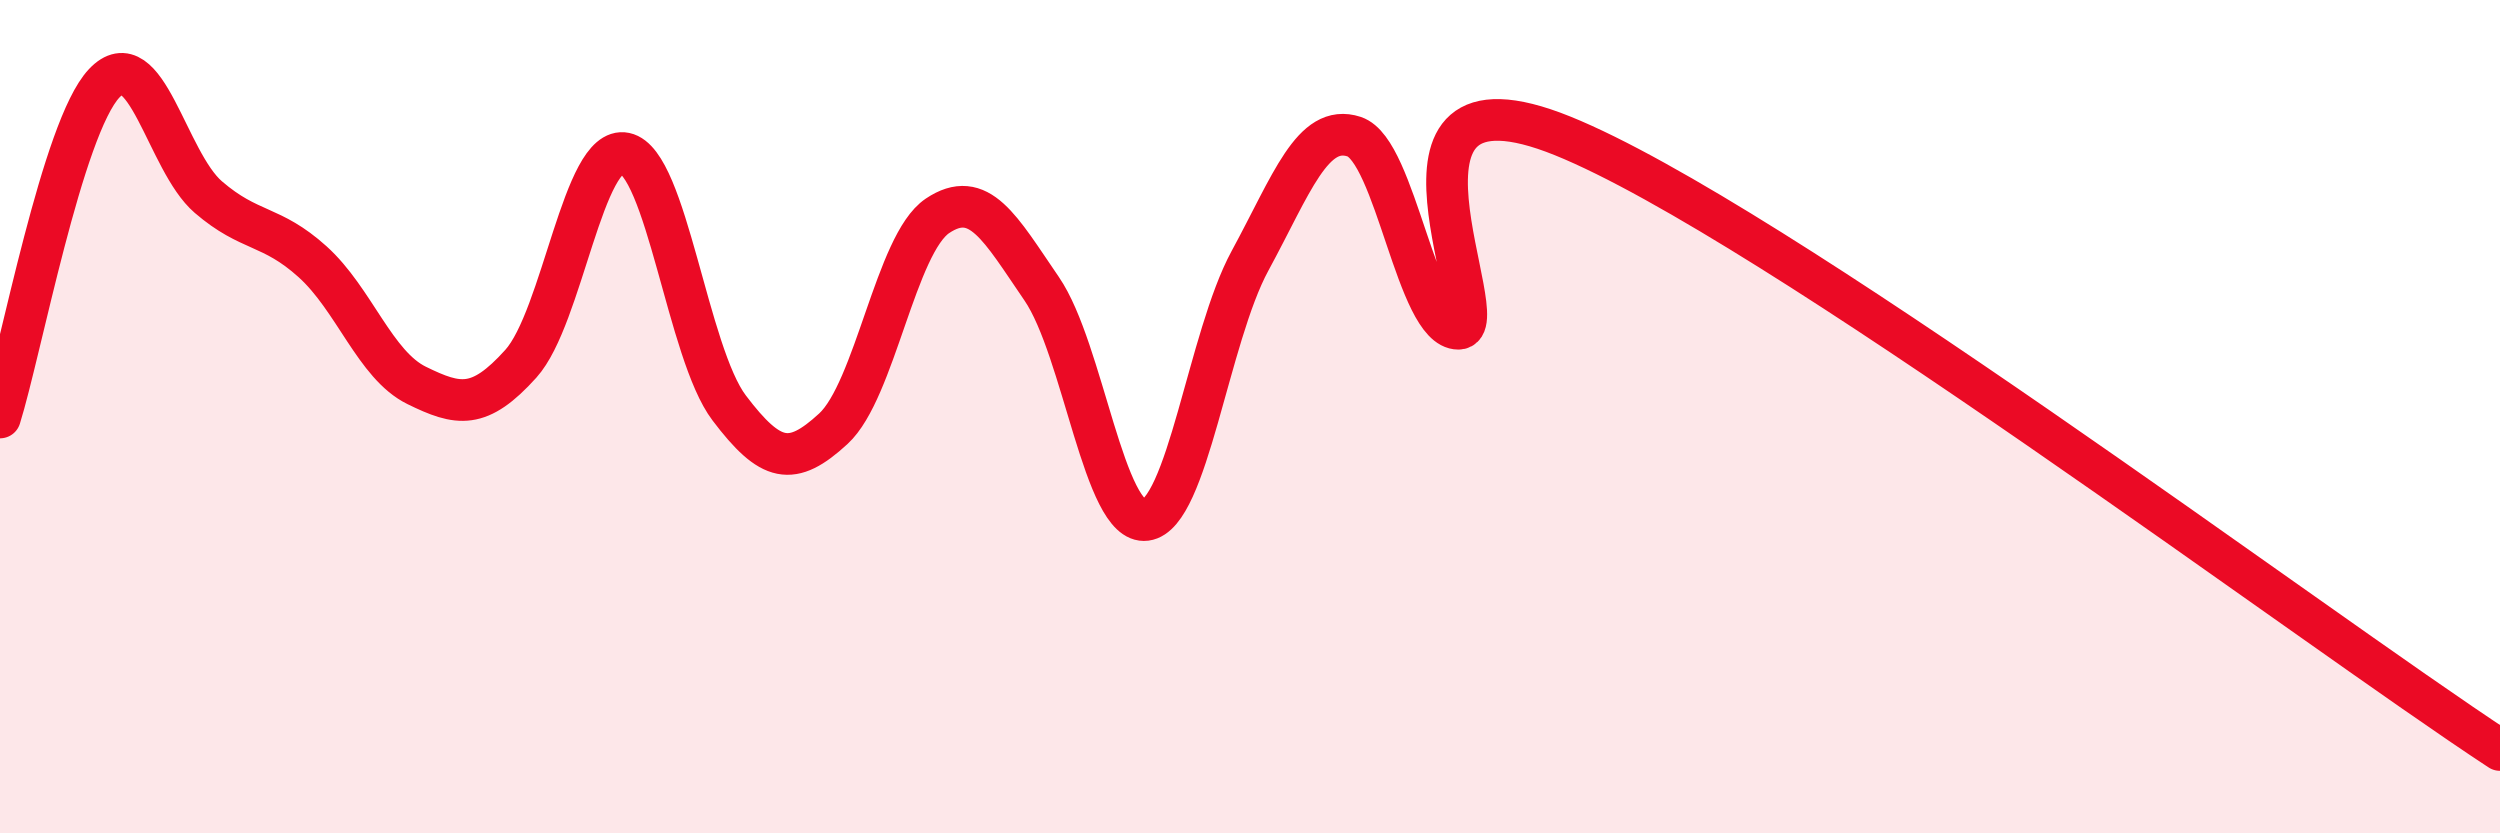
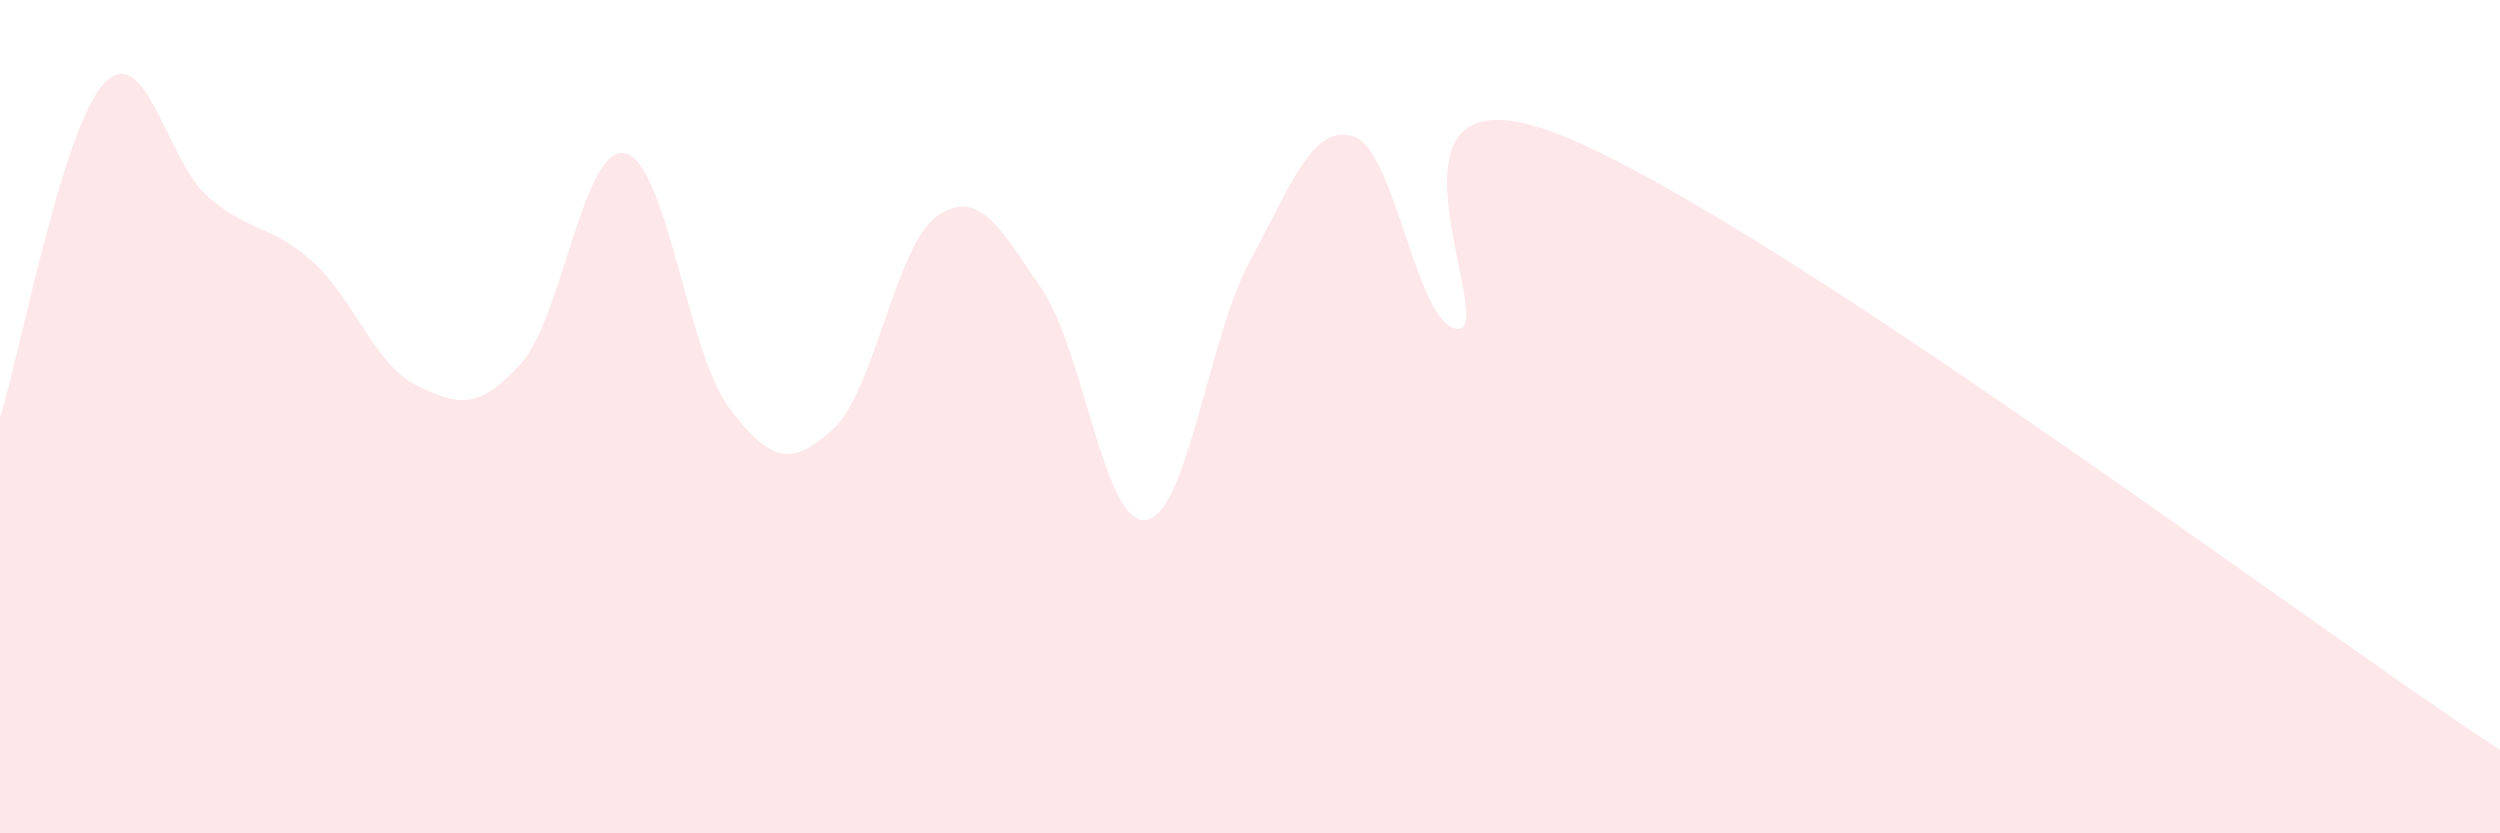
<svg xmlns="http://www.w3.org/2000/svg" width="60" height="20" viewBox="0 0 60 20">
  <path d="M 0,10.02 C 0.5,8.42 1.5,3.06 2.5,2 C 3.5,0.94 4,3.87 5,4.73 C 6,5.59 6.5,5.38 7.5,6.28 C 8.5,7.18 9,8.76 10,9.25 C 11,9.74 11.5,9.84 12.5,8.73 C 13.5,7.62 14,3.47 15,3.68 C 16,3.89 16.5,8.47 17.5,9.79 C 18.5,11.11 19,11.21 20,10.29 C 21,9.37 21.5,5.85 22.5,5.18 C 23.5,4.51 24,5.47 25,6.93 C 26,8.39 26.5,12.61 27.5,12.48 C 28.5,12.35 29,8.1 30,6.26 C 31,4.42 31.5,2.95 32.5,3.28 C 33.5,3.61 34,7.89 35,7.89 C 36,7.89 32.5,1.24 37.5,3.26 C 42.5,5.28 55.5,15.05 60,18L60 20L0 20Z" fill="#EB0A25" opacity="0.1" stroke-linecap="round" stroke-linejoin="round" />
-   <path d="M 0,10.02 C 0.5,8.42 1.5,3.06 2.5,2 C 3.5,0.94 4,3.87 5,4.73 C 6,5.59 6.5,5.38 7.5,6.28 C 8.5,7.18 9,8.76 10,9.25 C 11,9.74 11.5,9.84 12.5,8.73 C 13.5,7.62 14,3.47 15,3.68 C 16,3.89 16.5,8.47 17.5,9.79 C 18.5,11.11 19,11.21 20,10.29 C 21,9.37 21.5,5.85 22.5,5.18 C 23.5,4.51 24,5.47 25,6.93 C 26,8.39 26.5,12.61 27.5,12.48 C 28.5,12.35 29,8.1 30,6.26 C 31,4.42 31.5,2.95 32.5,3.28 C 33.5,3.61 34,7.89 35,7.89 C 36,7.89 32.5,1.24 37.5,3.26 C 42.5,5.28 55.5,15.05 60,18" stroke="#EB0A25" stroke-width="1" fill="none" stroke-linecap="round" stroke-linejoin="round" />
</svg>